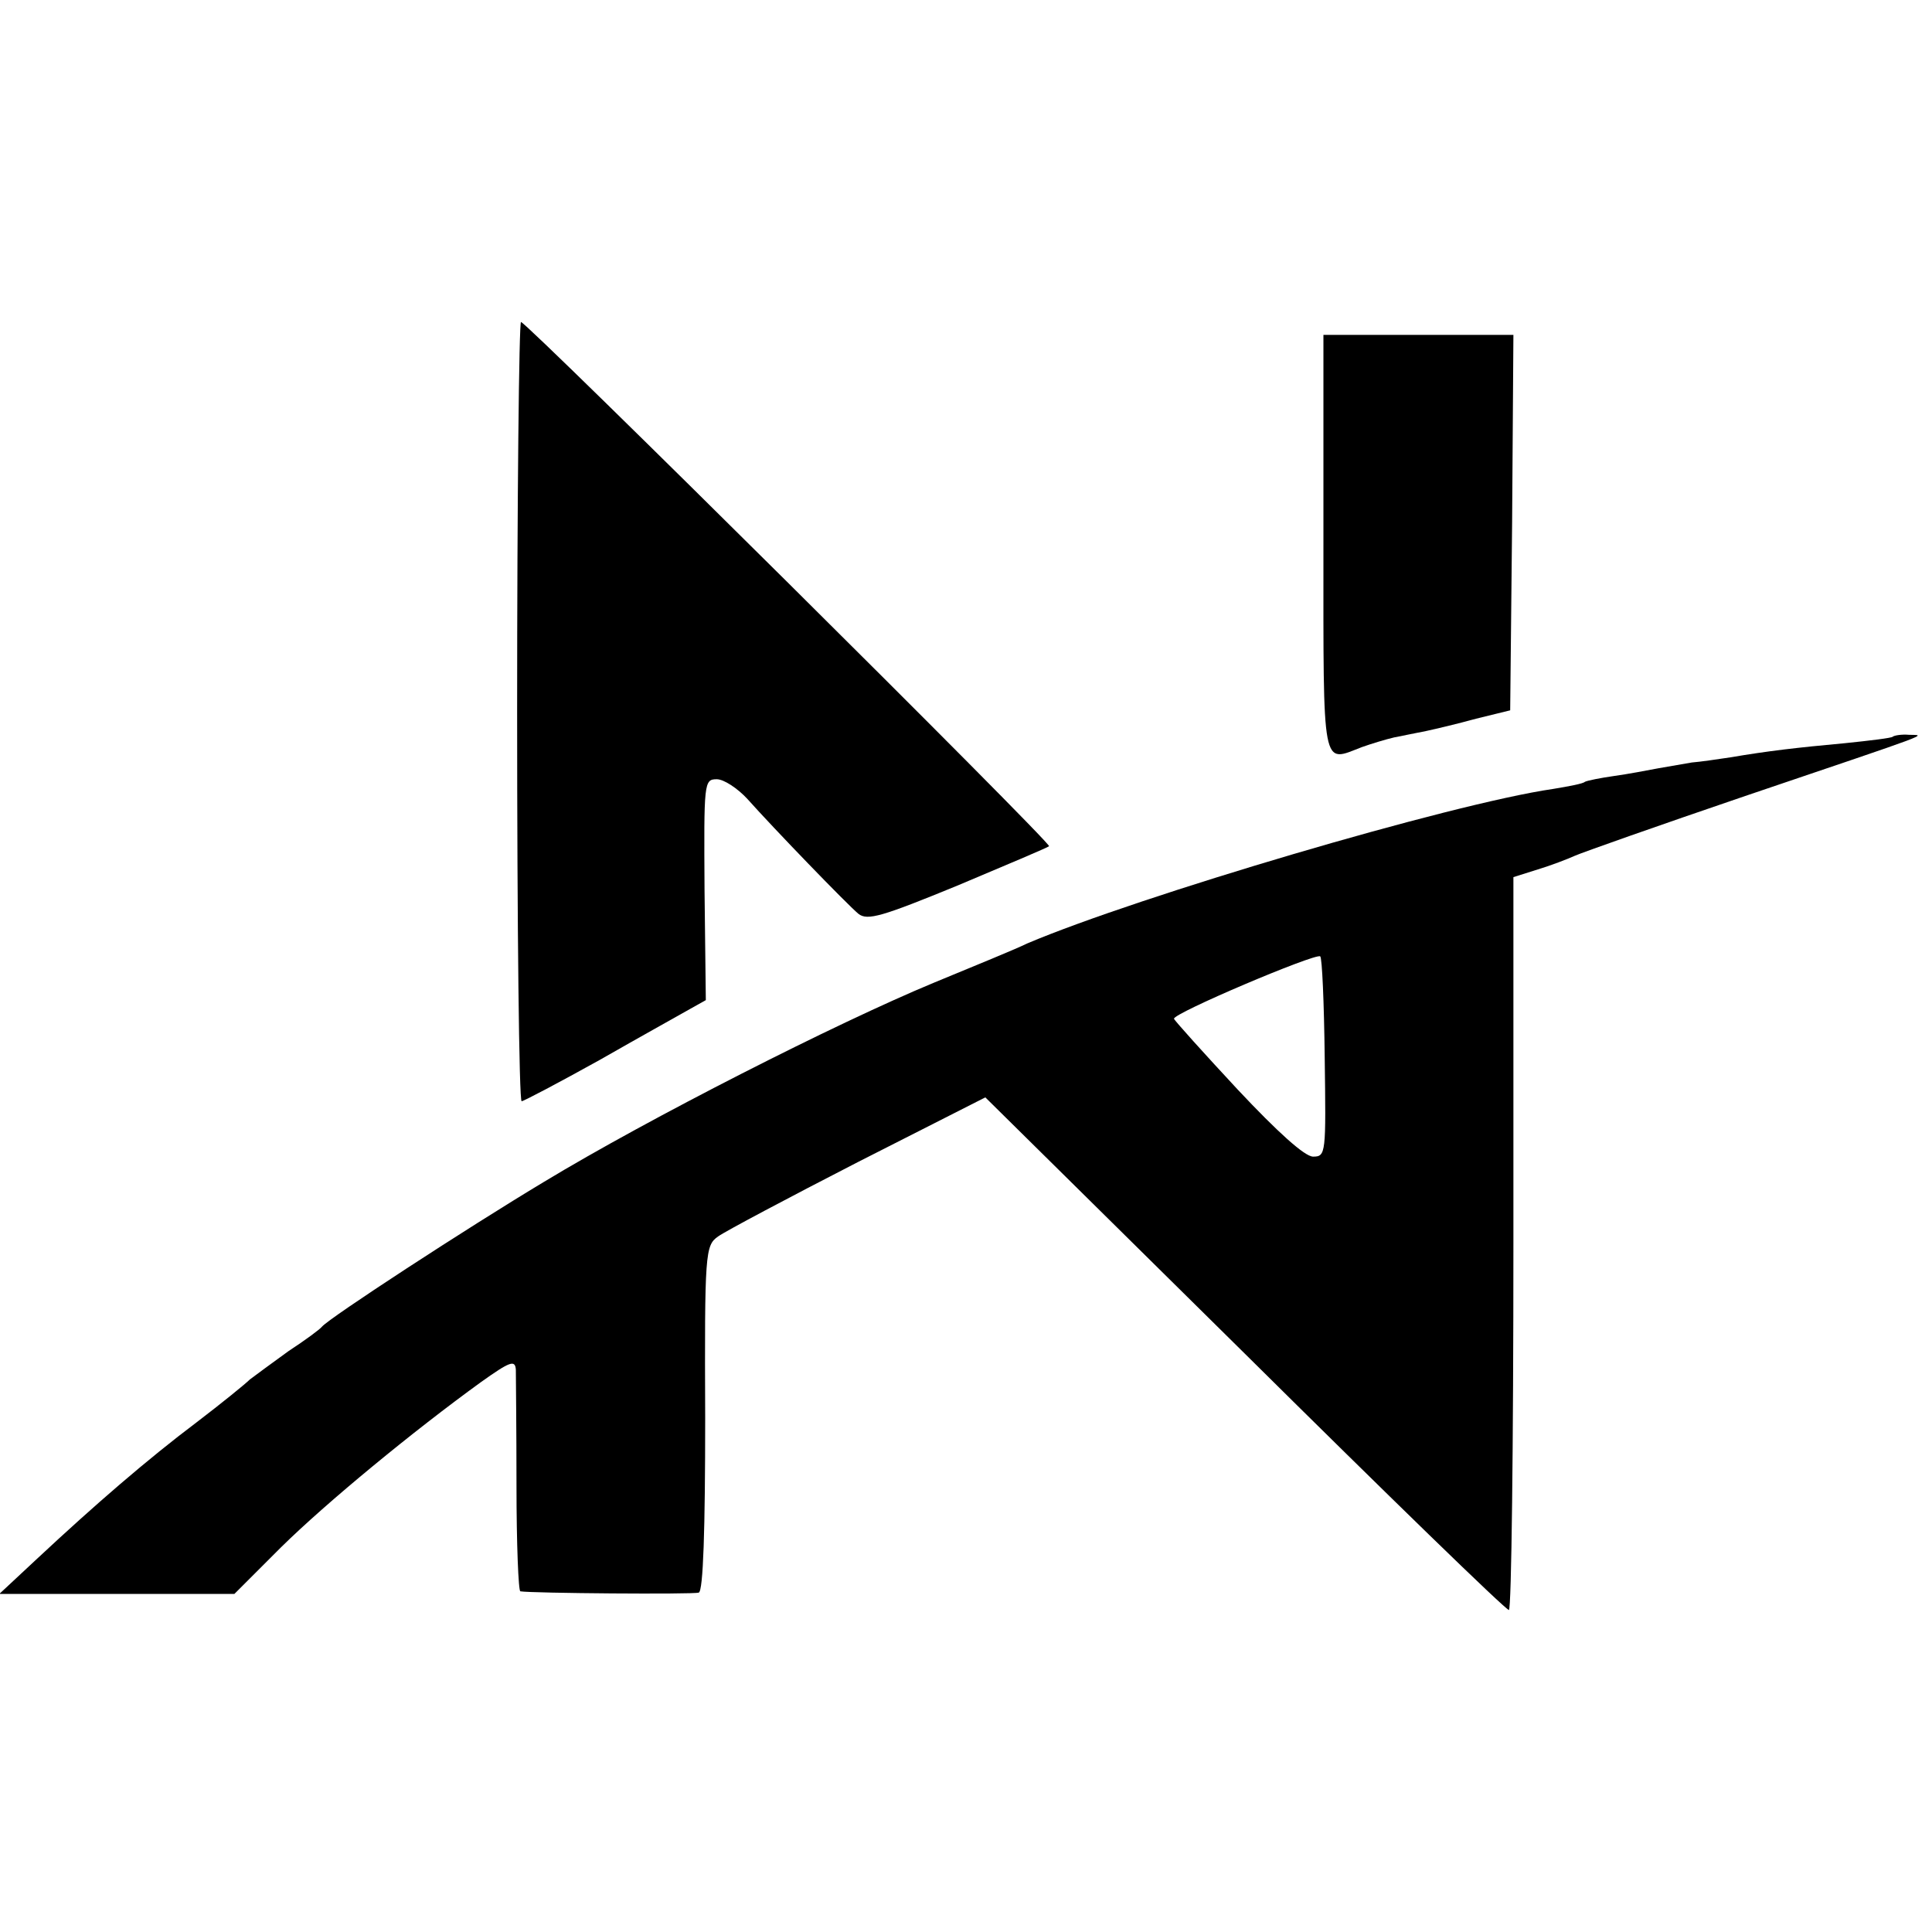
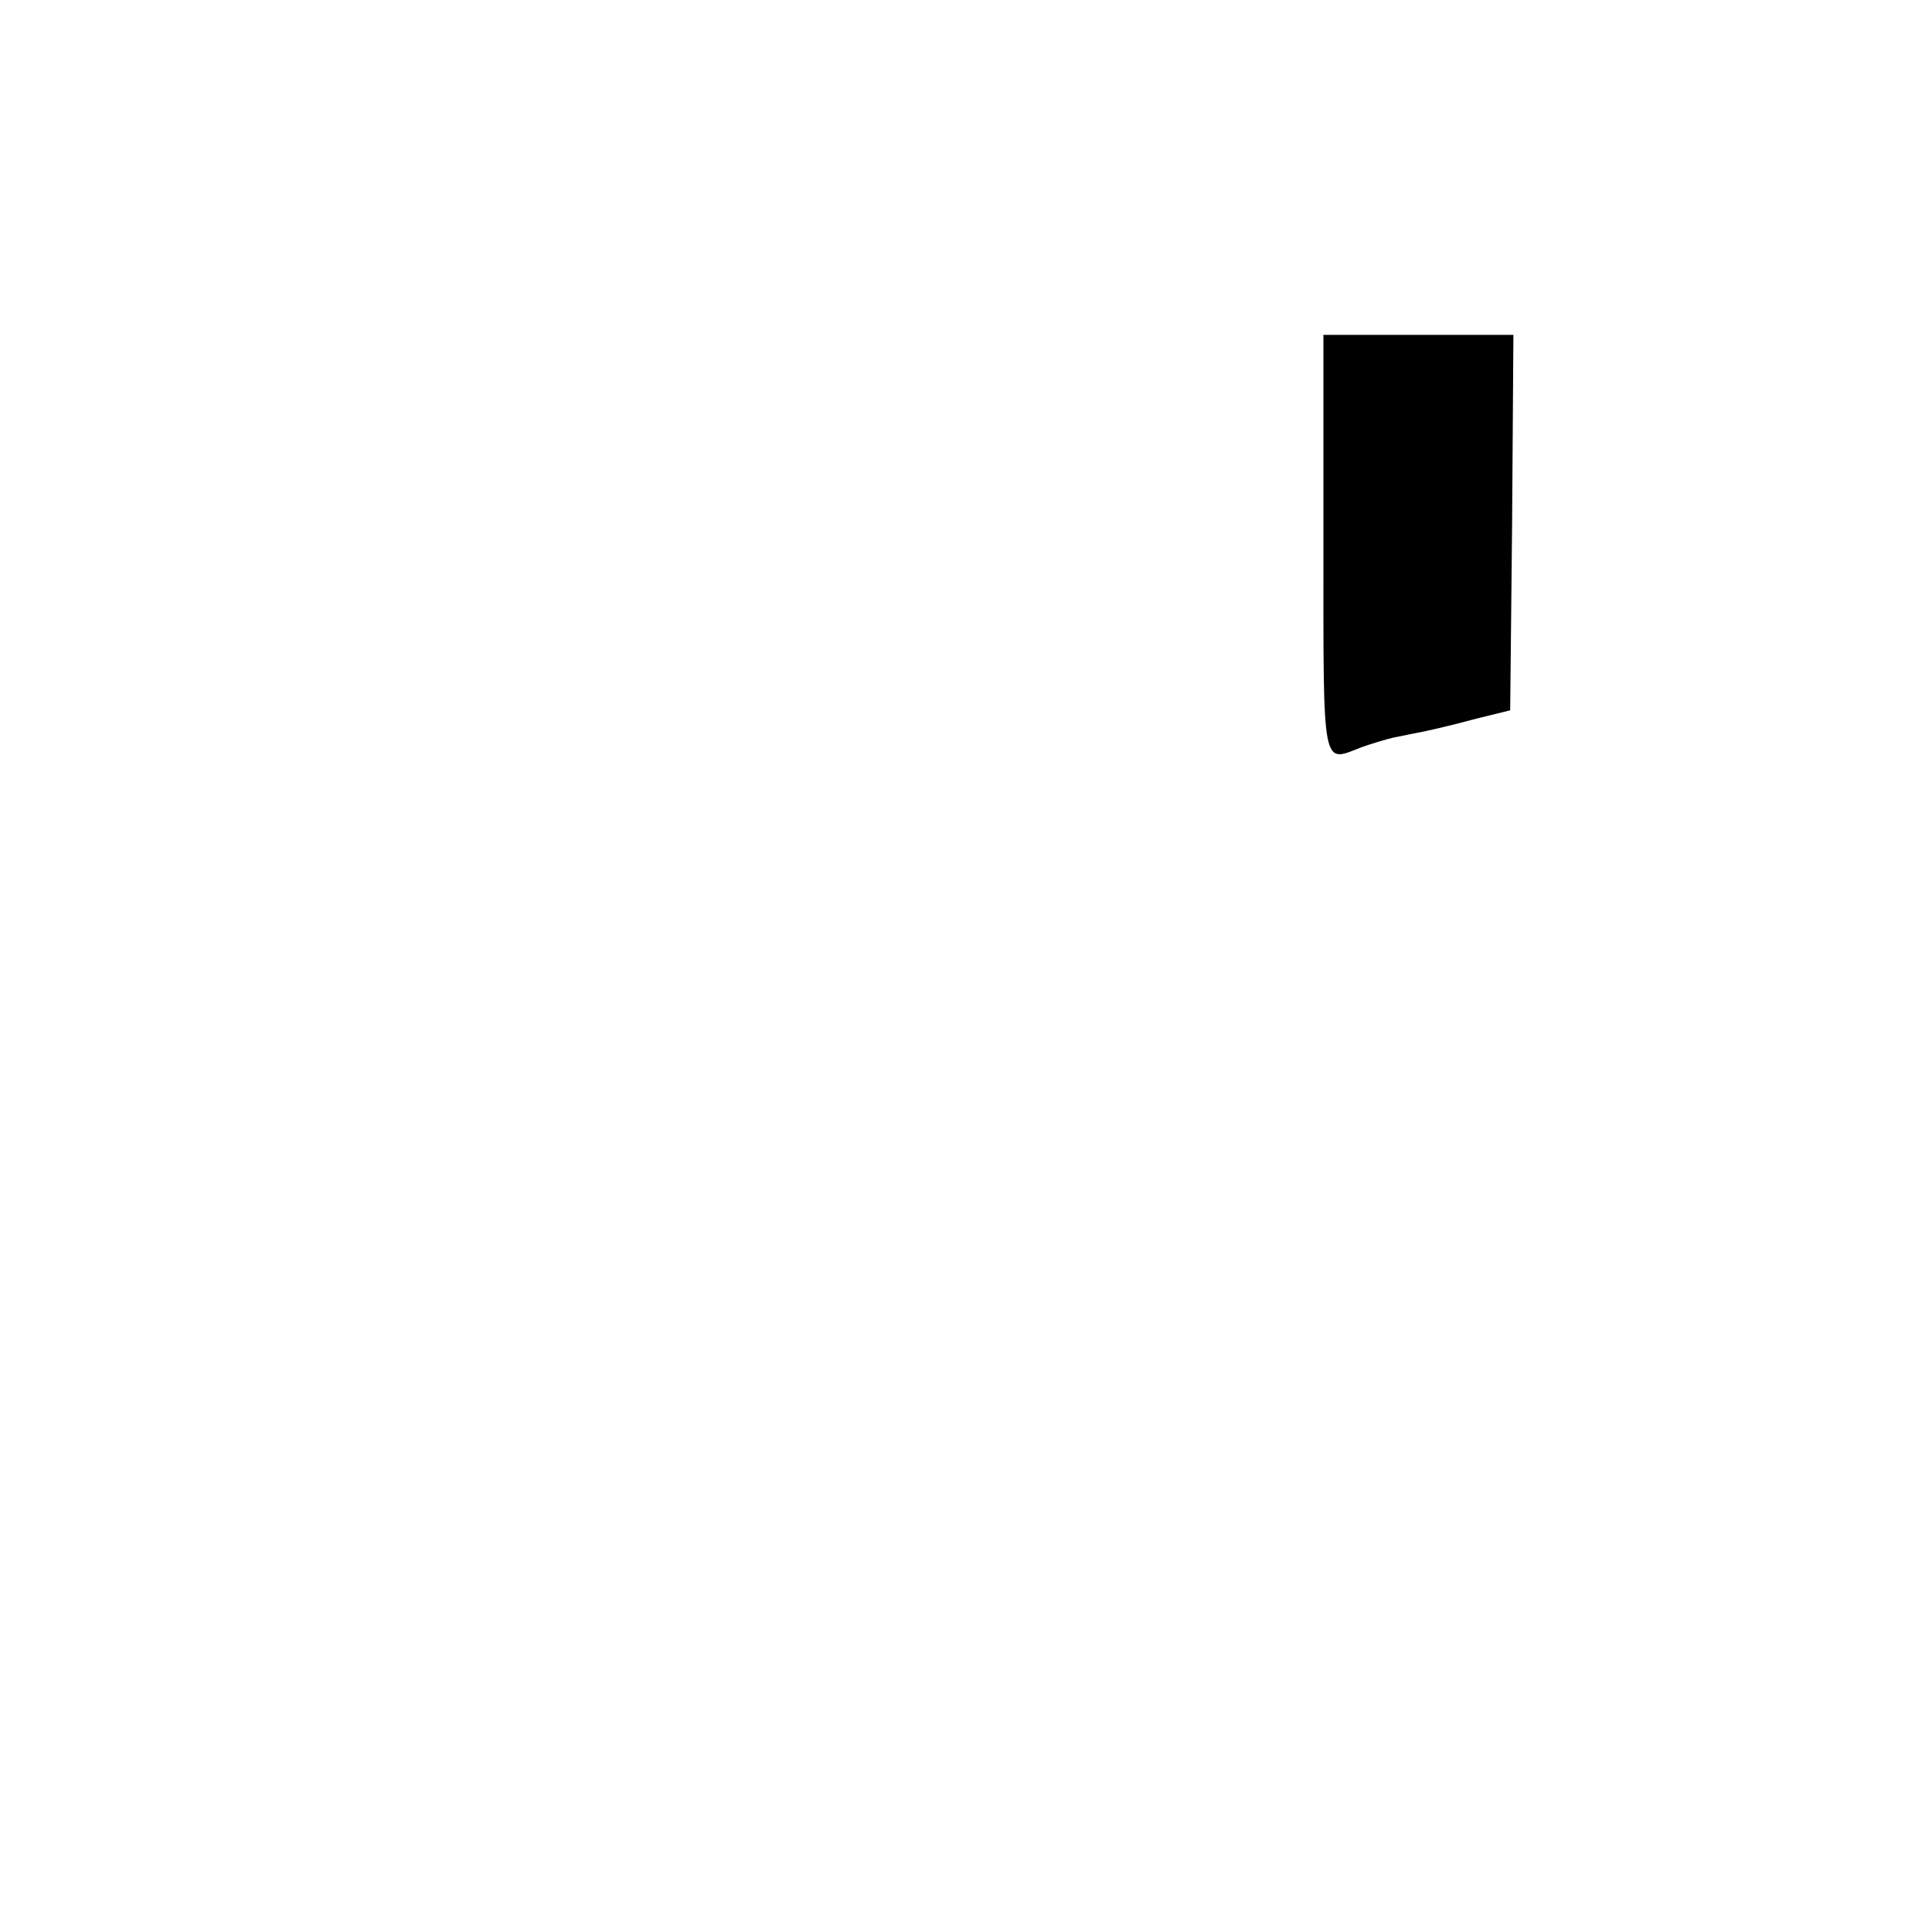
<svg xmlns="http://www.w3.org/2000/svg" version="1.0" width="300pt" height="300pt" viewBox="0 0 300 300" preserveAspectRatio="xMidYMid meet">
  <g transform="translate(0,300) scale(0.1,-0.1)" fill="#000000" stroke="none">
-     <path d="M803 1895 c0 -333 3 -605 7 -605 3 0 58 29 121 64 63 36 126 71 140 79 l25 14 -2 171 c-1 167 -1 172 19 172 11 0 32 -14 47 -30 41 -46 155 -164 173 -179 14 -11 37 -4 154 44 76 32 140 59 142 61 5 4 -811 814 -820 814 -3 0 -6 -272 -6 -605z" />
    <path d="M2055 2155 c0 -357 -3 -339 60 -315 14 5 37 12 50 15 14 3 36 7 50 10 14 3 48 11 77 19 l53 13 3 292 2 291 -147 0 -148 0 0 -325z" />
-     <path d="M2939 1856 c-2 -2 -35 -6 -74 -10 -76 -7 -119 -12 -178 -22 -20 -3 -47 -7 -60 -8 -12 -2 -35 -6 -52 -9 -16 -3 -47 -9 -69 -12 -21 -3 -41 -7 -45 -9 -3 -3 -25 -7 -49 -11 -159 -23 -645 -167 -817 -240 -16 -8 -82 -35 -145 -61 -152 -63 -443 -211 -605 -309 -120 -72 -333 -211 -345 -225 -3 -4 -26 -21 -52 -38 -25 -18 -52 -38 -60 -44 -7 -7 -44 -37 -82 -66 -77 -58 -158 -128 -248 -212 l-59 -55 182 0 183 0 72 72 c71 70 206 181 311 257 45 32 53 35 54 19 0 -10 1 -91 1 -181 0 -89 3 -163 6 -163 17 -3 268 -5 277 -2 7 2 10 98 10 271 -1 257 0 268 20 282 11 8 109 60 218 116 l197 100 403 -398 c221 -219 405 -398 410 -398 4 0 7 256 7 569 l0 569 38 12 c20 6 46 16 57 21 11 5 130 47 265 93 301 102 280 94 254 95 -11 1 -23 -1 -25 -3z m-882 -498 c2 -149 2 -154 -18 -154 -13 0 -55 38 -117 104 -53 57 -98 107 -99 110 -3 8 219 102 227 97 3 -2 6 -73 7 -157z" />
  </g>
</svg>